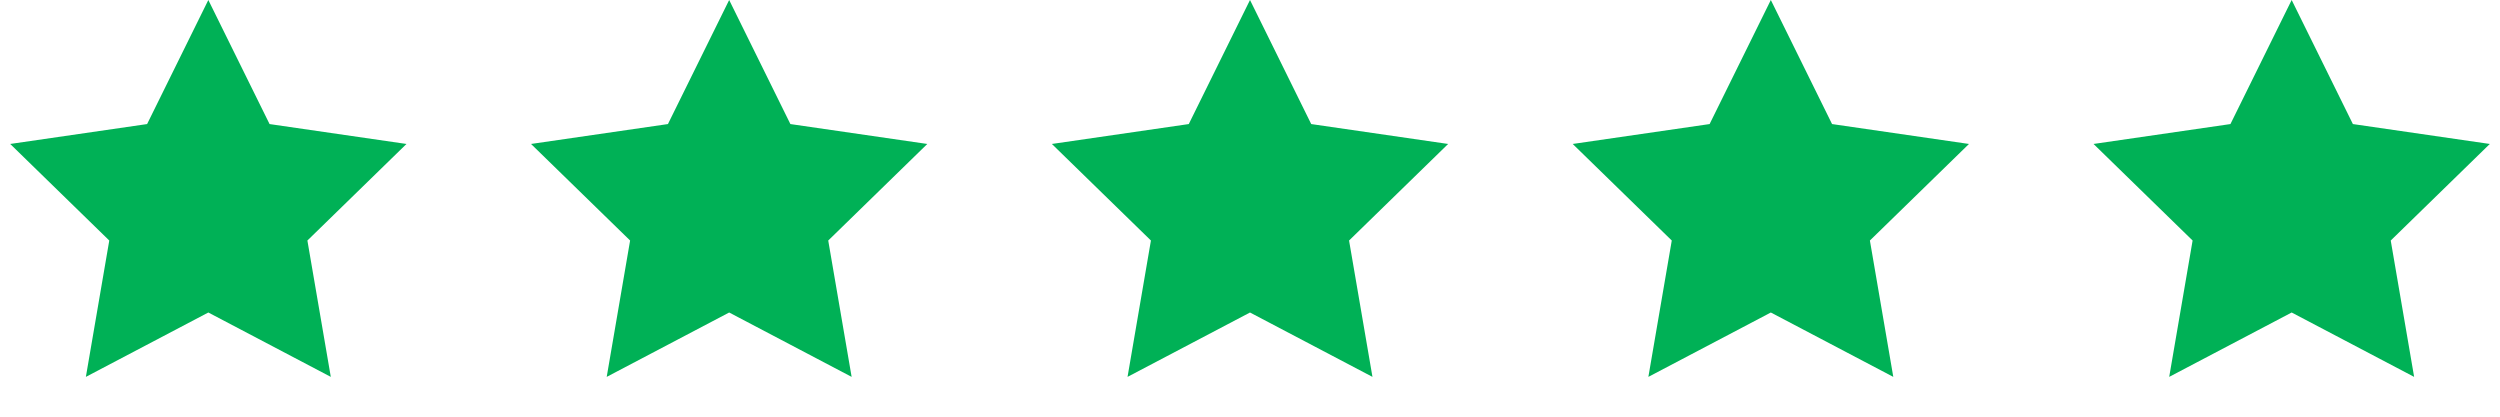
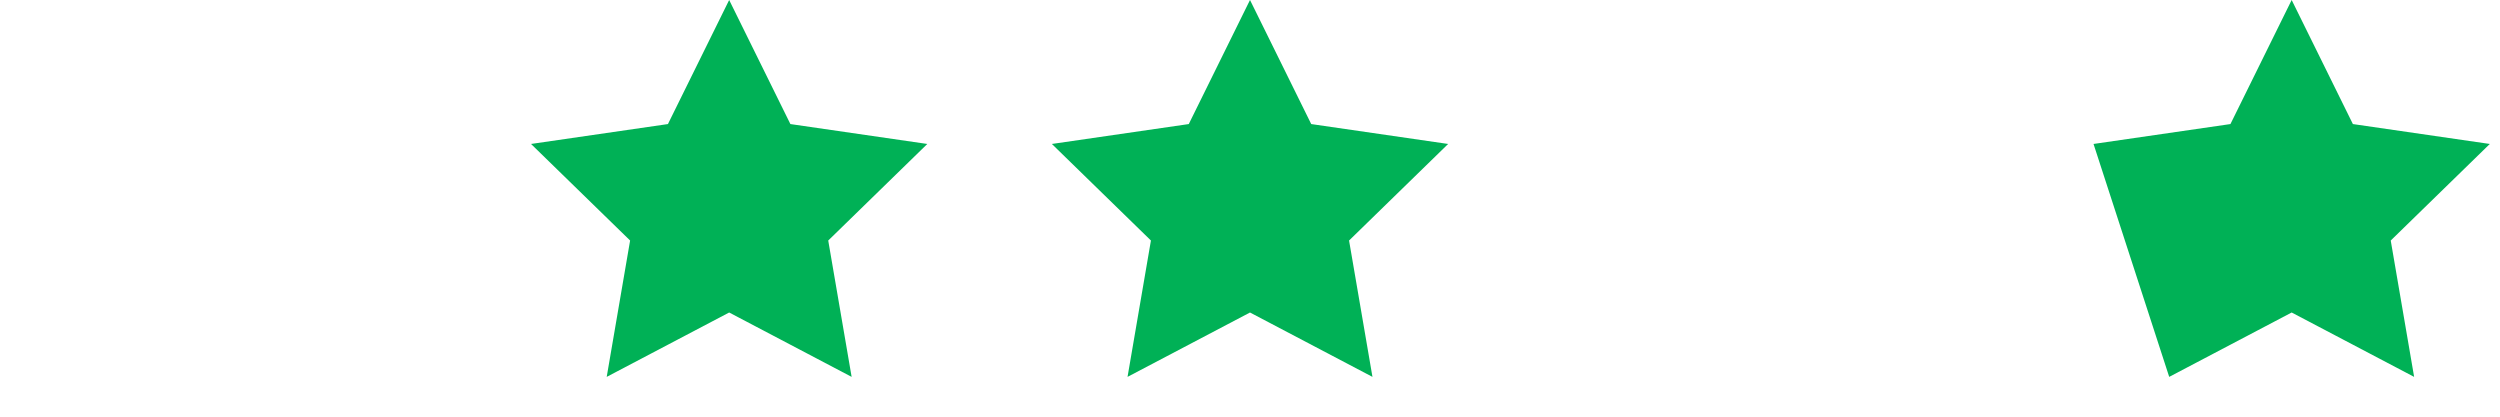
<svg xmlns="http://www.w3.org/2000/svg" width="192" height="32" viewBox="0 0 192 32" fill="none">
-   <path d="M16 0L20.702 9.528L31.217 11.056L23.608 18.472L25.405 28.944L16 24L6.595 28.944L8.392 18.472L0.783 11.056L11.298 9.528L16 0Z" fill="#00B156" />
  <path d="M56 0L60.702 9.528L71.217 11.056L63.608 18.472L65.405 28.944L56 24L46.595 28.944L48.392 18.472L40.783 11.056L51.298 9.528L56 0Z" fill="#00B156" />
  <path d="M96 0L100.702 9.528L111.217 11.056L103.608 18.472L105.405 28.944L96 24L86.595 28.944L88.391 18.472L80.783 11.056L91.298 9.528L96 0Z" fill="#00B156" />
-   <path d="M136 0L140.702 9.528L151.217 11.056L143.608 18.472L145.405 28.944L136 24L126.595 28.944L128.392 18.472L120.783 11.056L131.298 9.528L136 0Z" fill="#00B156" />
-   <path d="M176 0L180.702 9.528L191.217 11.056L183.608 18.472L185.405 28.944L176 24L166.595 28.944L168.392 18.472L160.783 11.056L171.298 9.528L176 0Z" fill="#00B156" />
+   <path d="M176 0L180.702 9.528L191.217 11.056L183.608 18.472L185.405 28.944L176 24L166.595 28.944L160.783 11.056L171.298 9.528L176 0Z" fill="#00B156" />
</svg>